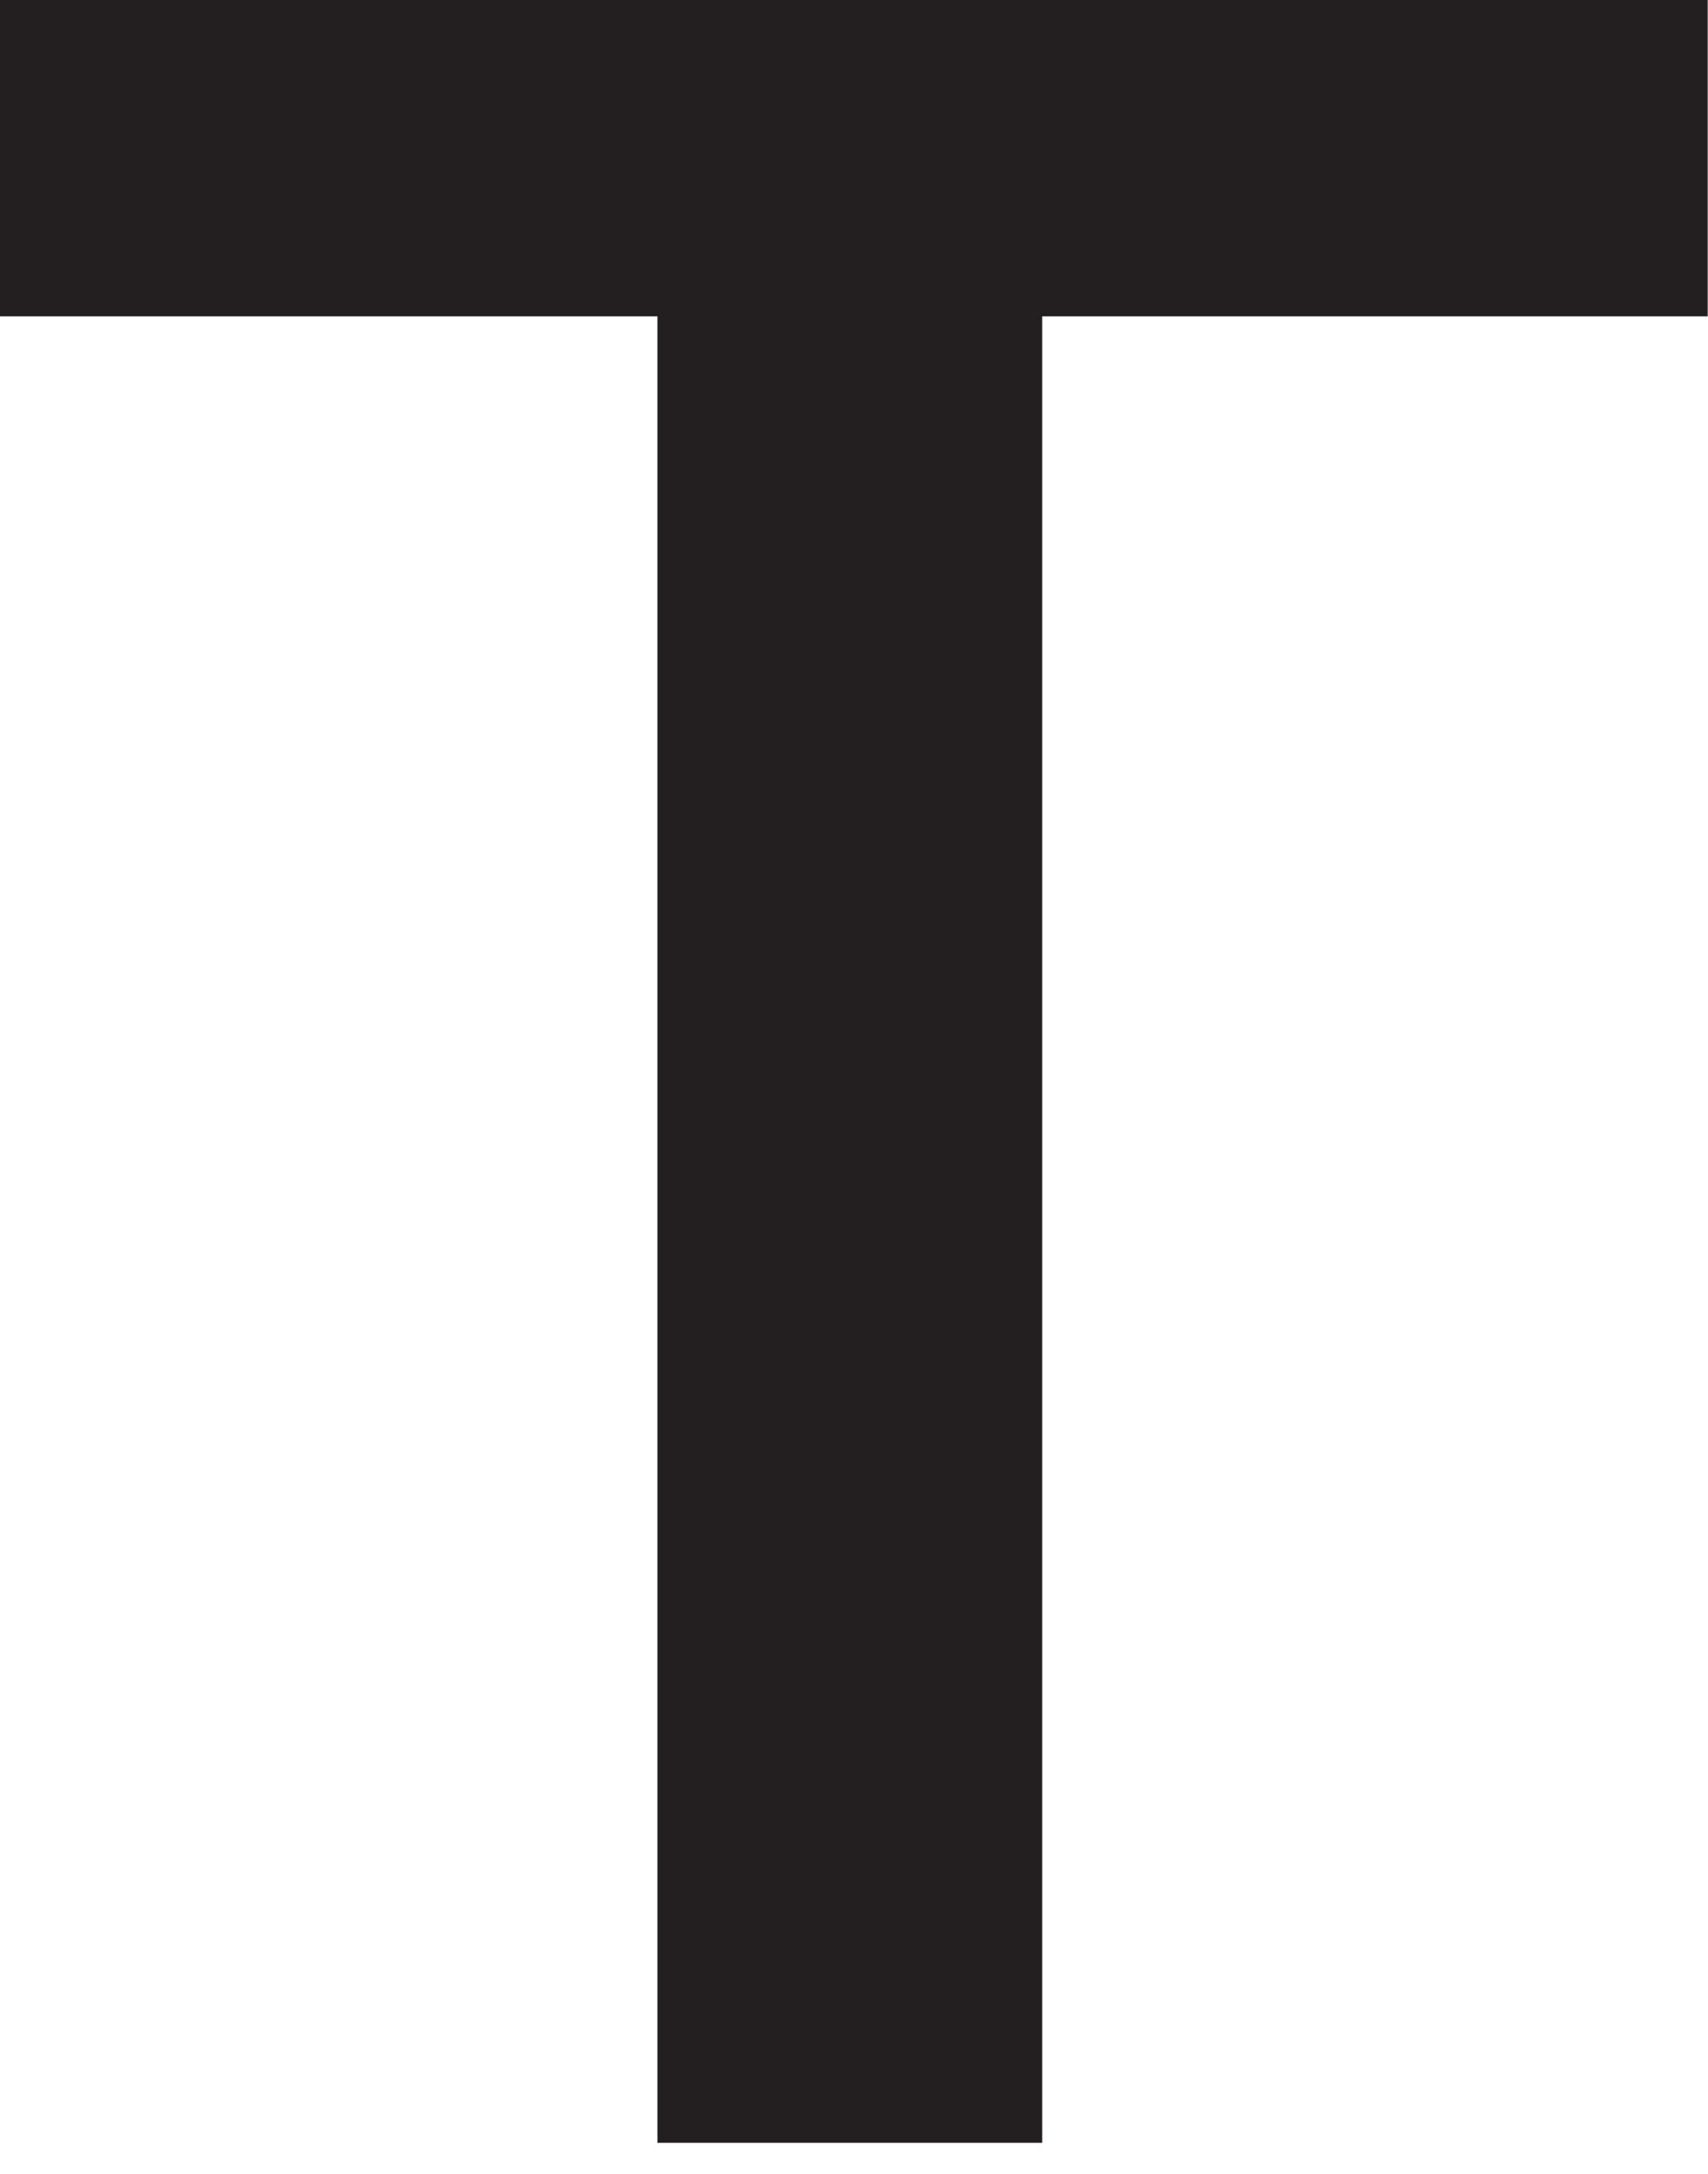
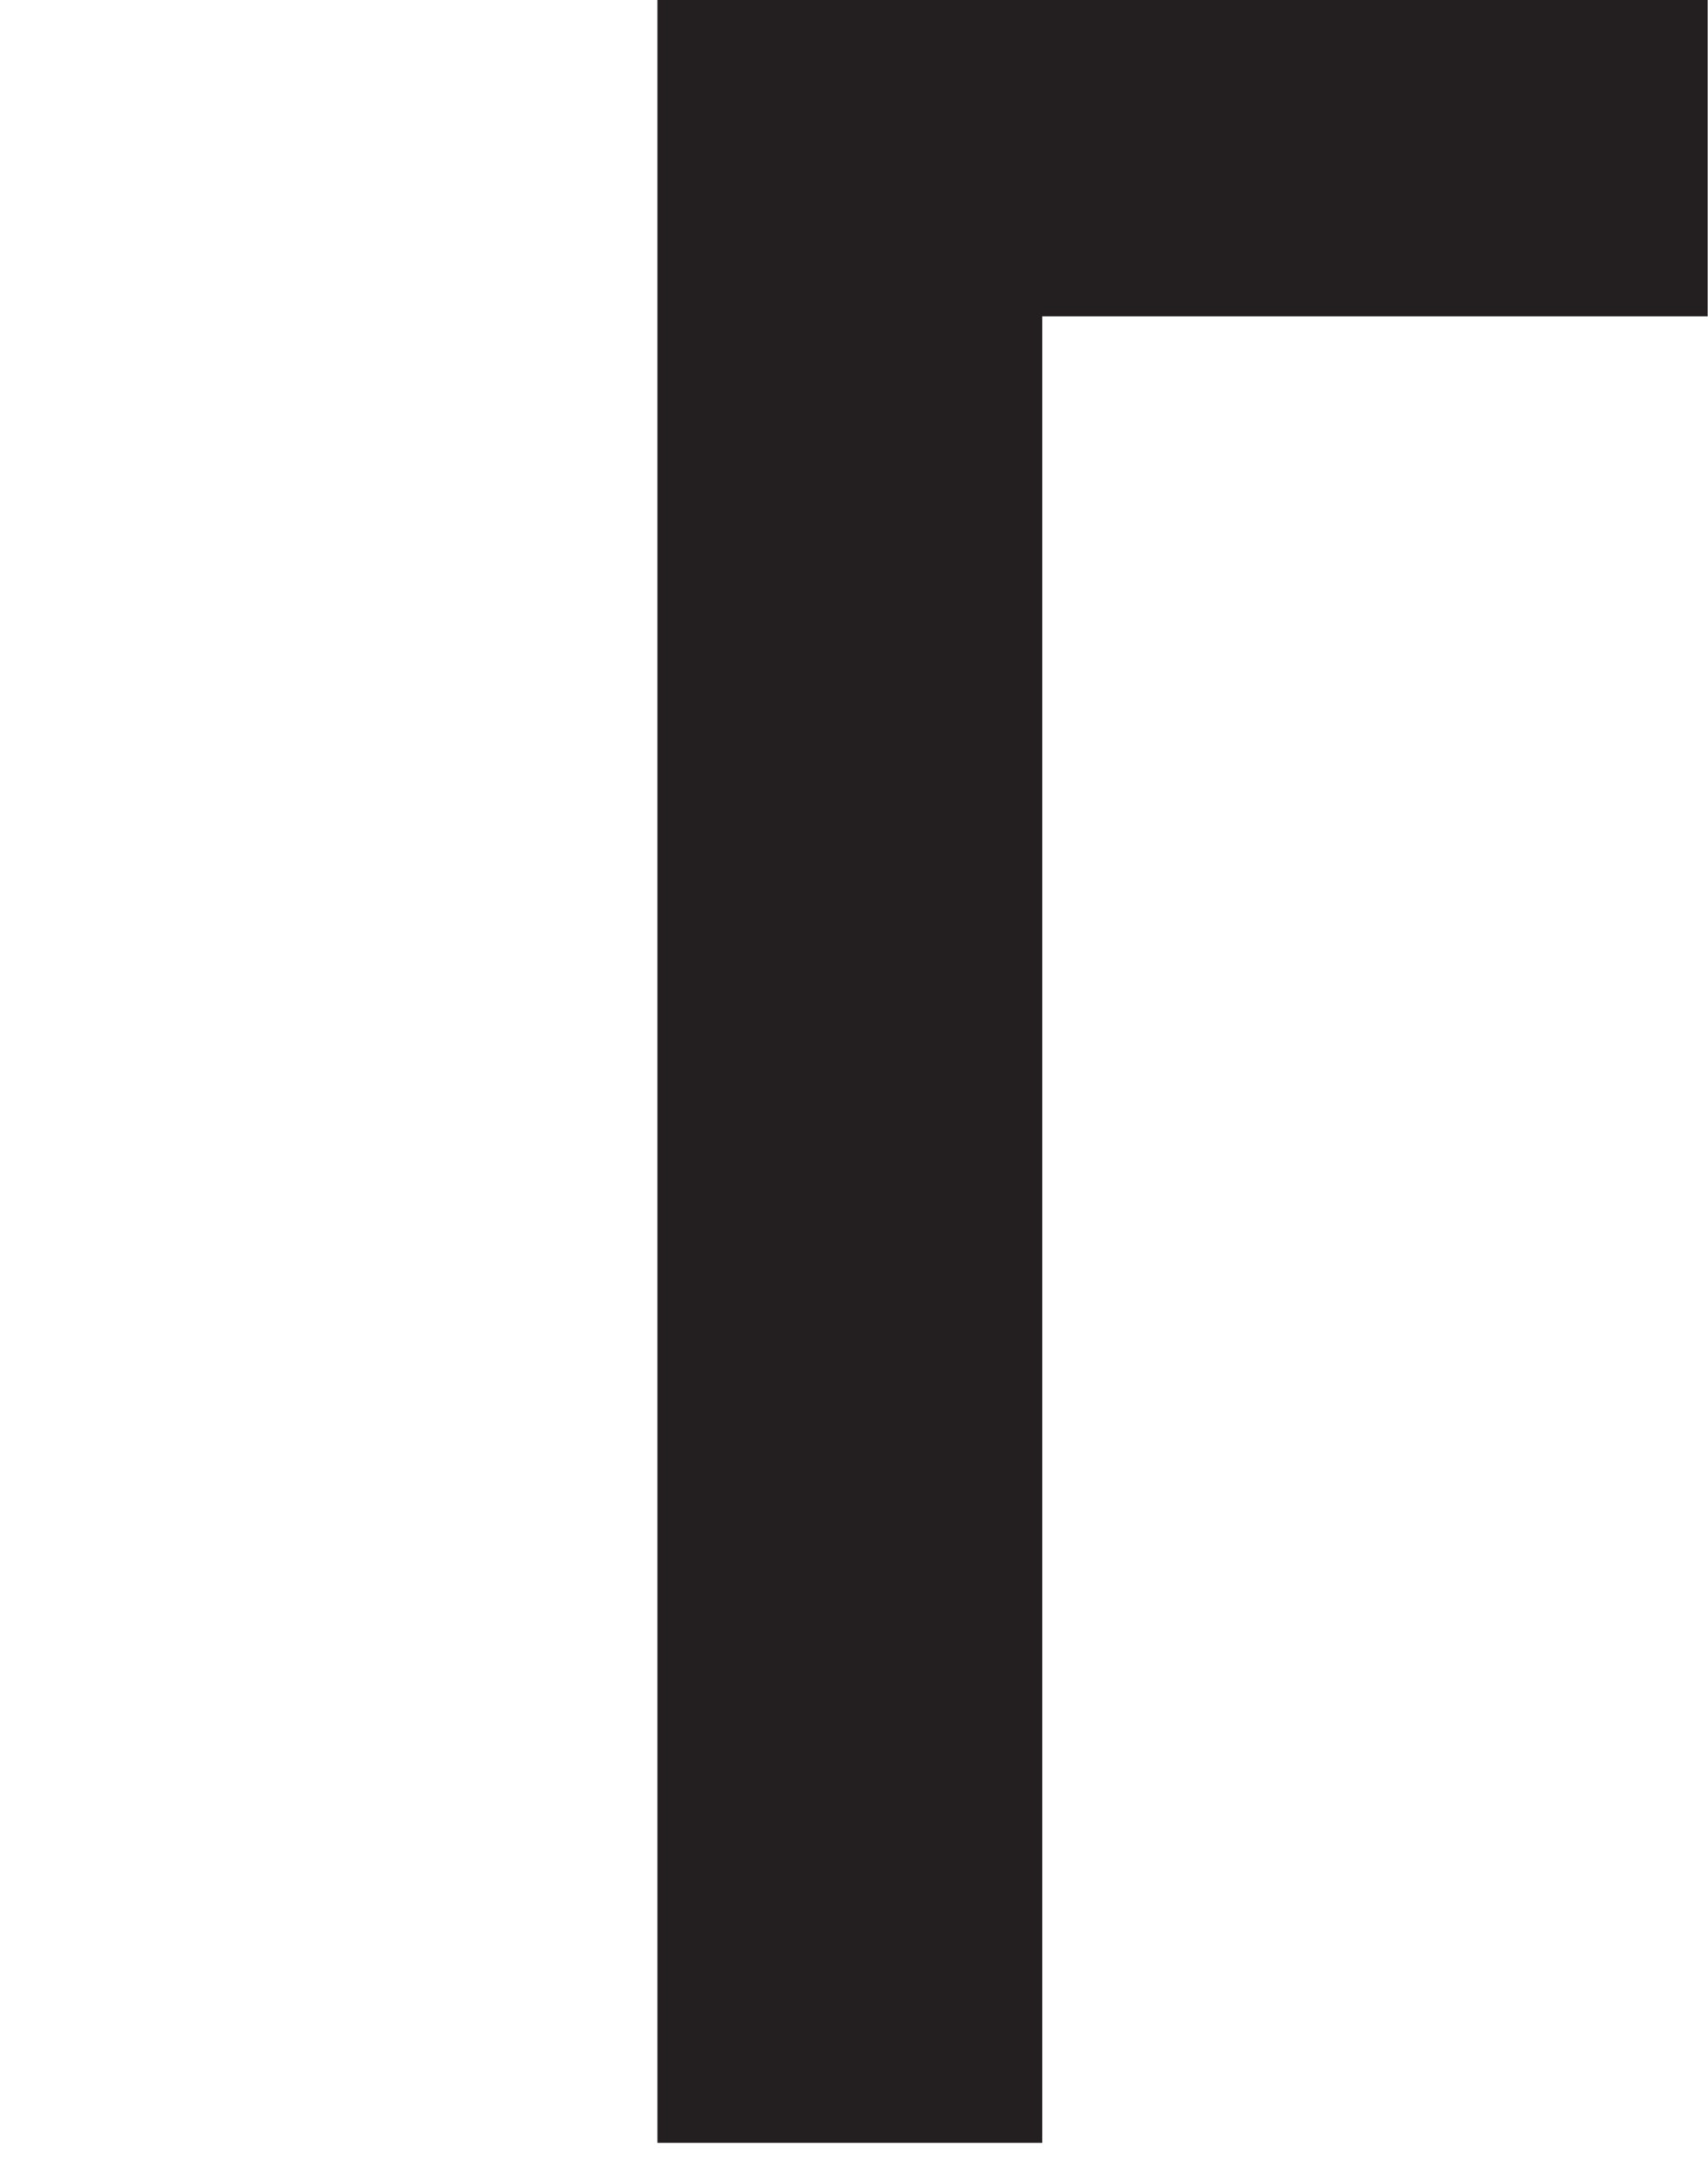
<svg xmlns="http://www.w3.org/2000/svg" fill="none" height="100%" overflow="visible" preserveAspectRatio="none" style="display: block;" viewBox="0 0 11 14" width="100%">
-   <path d="M6.712 13.8H4.234V2.037H0V0H10.998V2.037H6.712" fill="#231F20" id="Vector" />
+   <path d="M6.712 13.8H4.234V2.037V0H10.998V2.037H6.712" fill="#231F20" id="Vector" />
</svg>